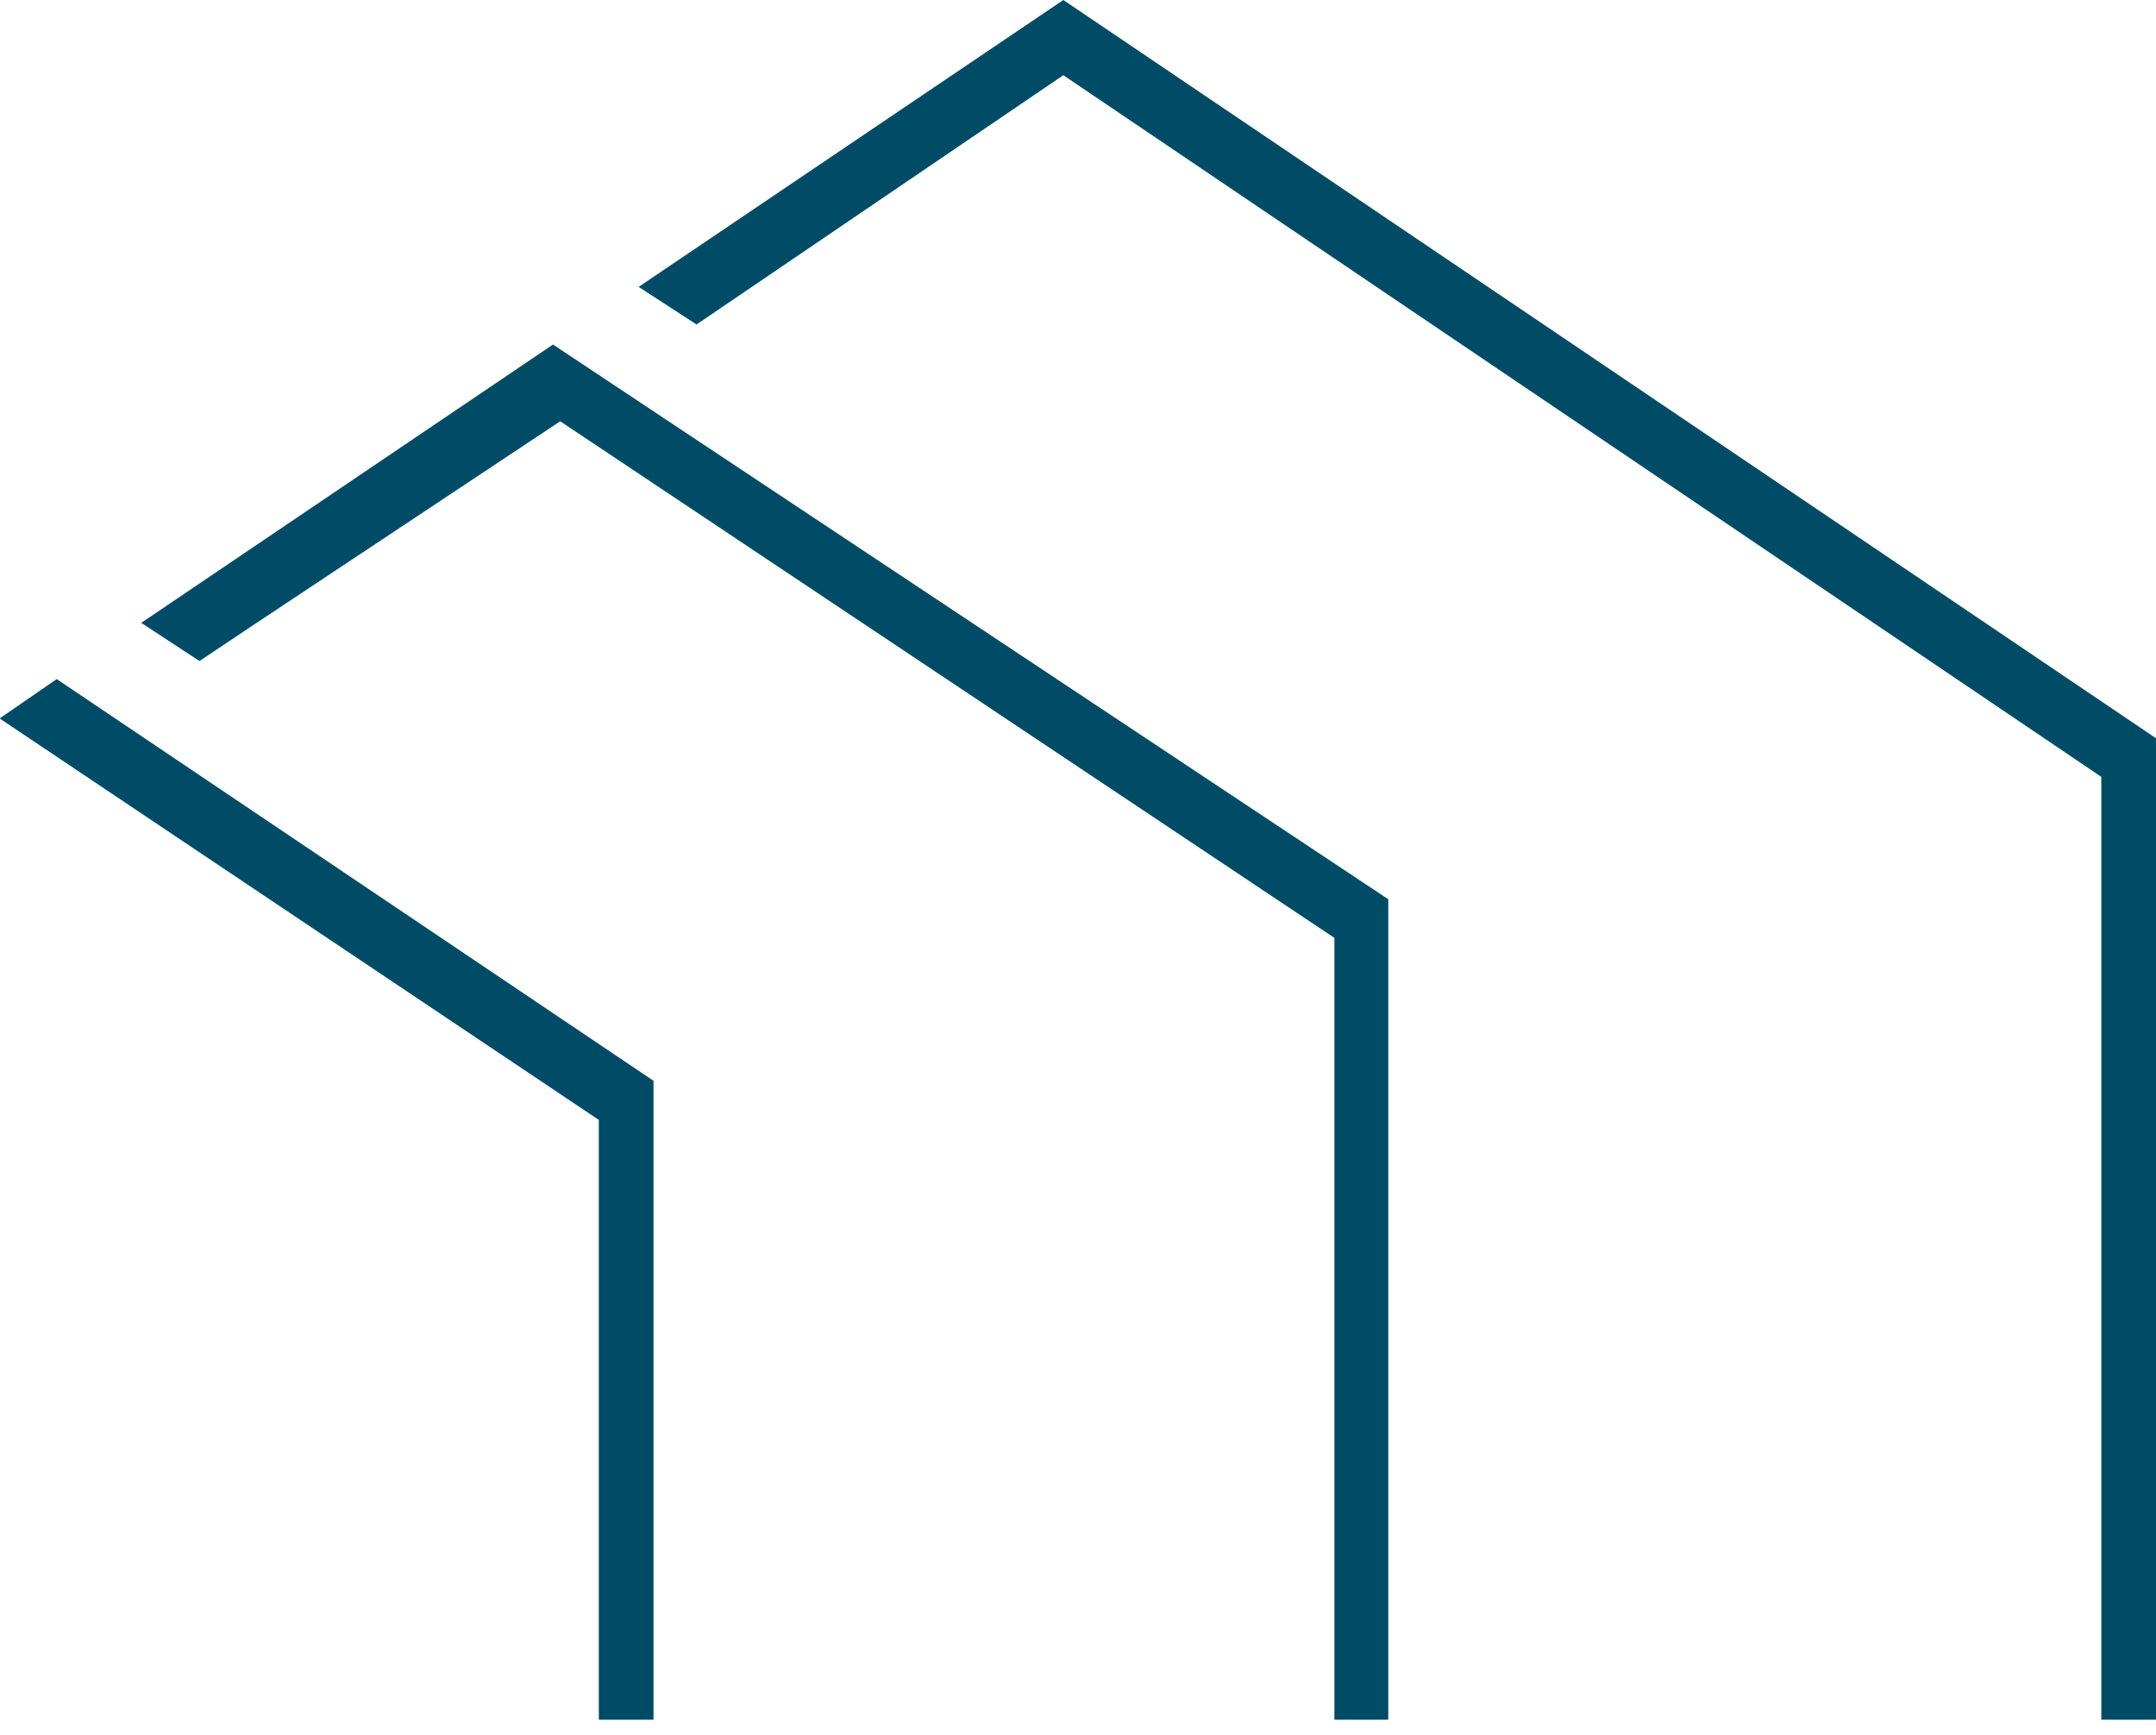
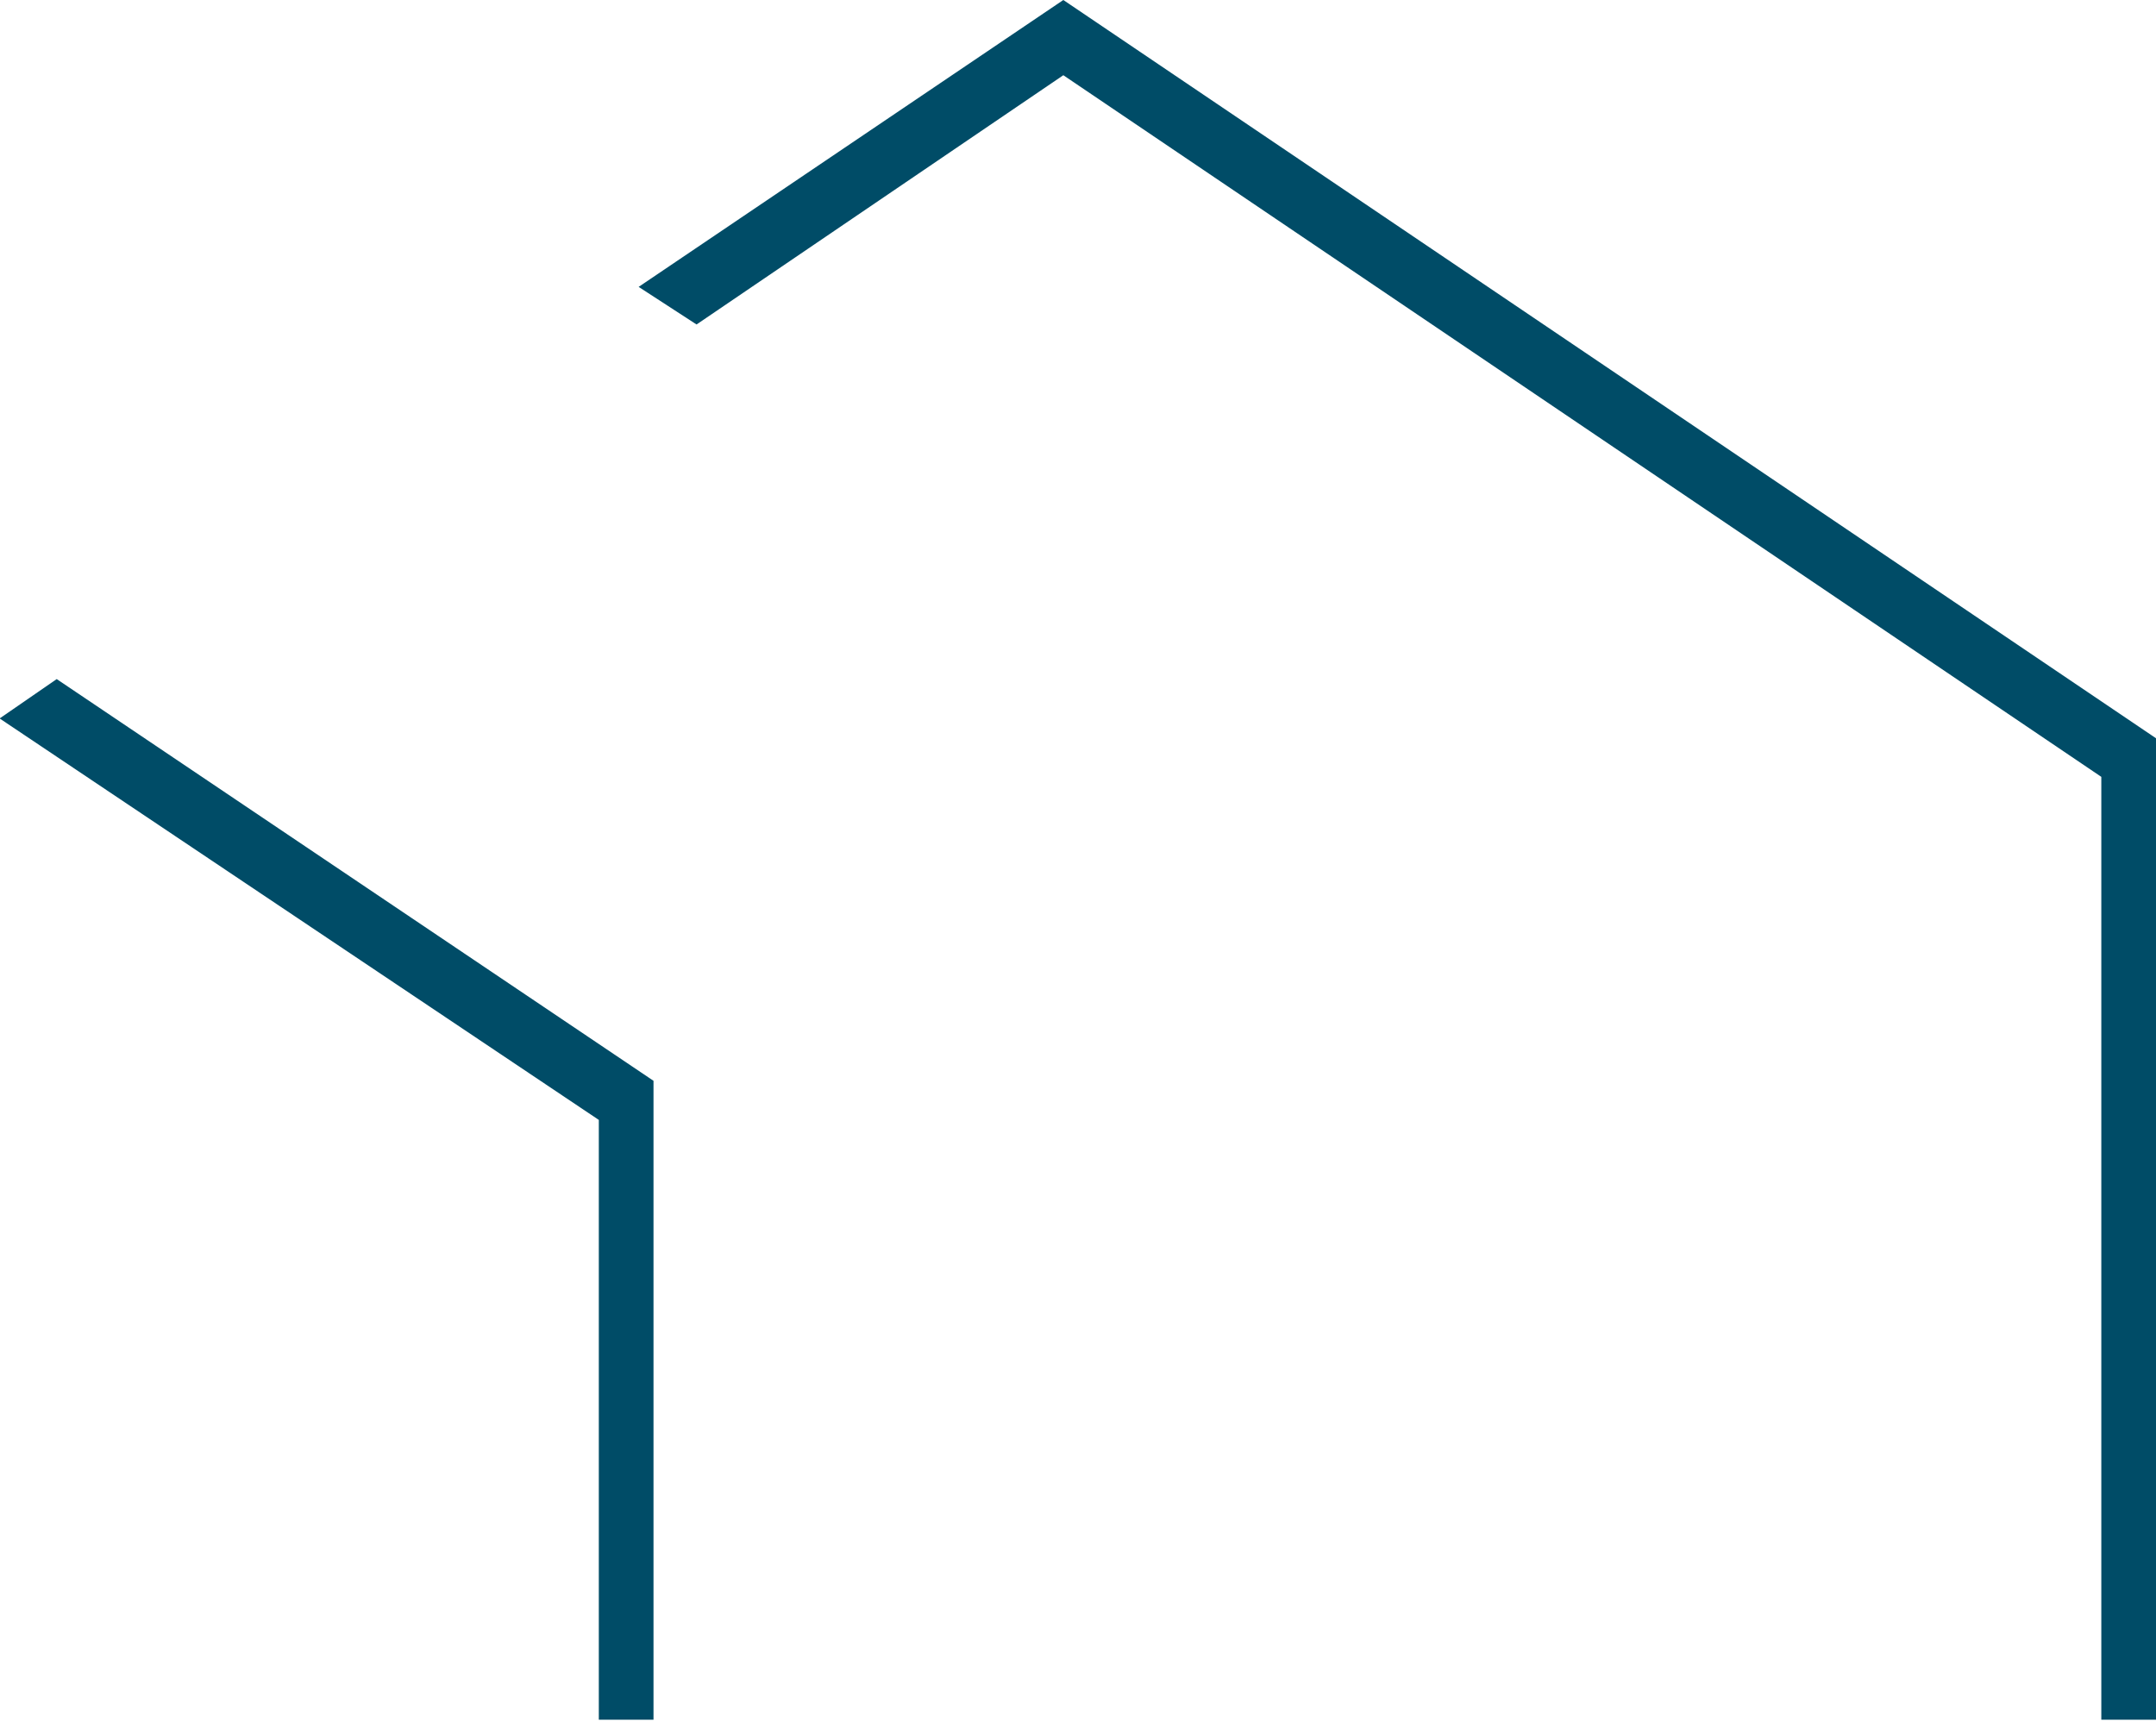
<svg xmlns="http://www.w3.org/2000/svg" width="82" height="66" viewBox="0 0 82 66" fill="none">
  <path d="M40.442 0L24.29 10.912L26.492 12.342L40.442 2.861L79.92 29.549V65.413H82V28.081L40.442 0Z" fill="#004C67" />
-   <path d="M52.801 34.204V65.413H50.751V35.673L21.307 16.024L9.499 23.865L7.587 25.143L5.461 23.75L5.369 23.693L21.032 13.105L52.801 34.204Z" fill="#004C67" />
  <path d="M0 27.337L22.775 42.598V65.413H24.855V41.11L2.157 25.83L0 27.318V27.337Z" fill="#004C67" />
</svg>